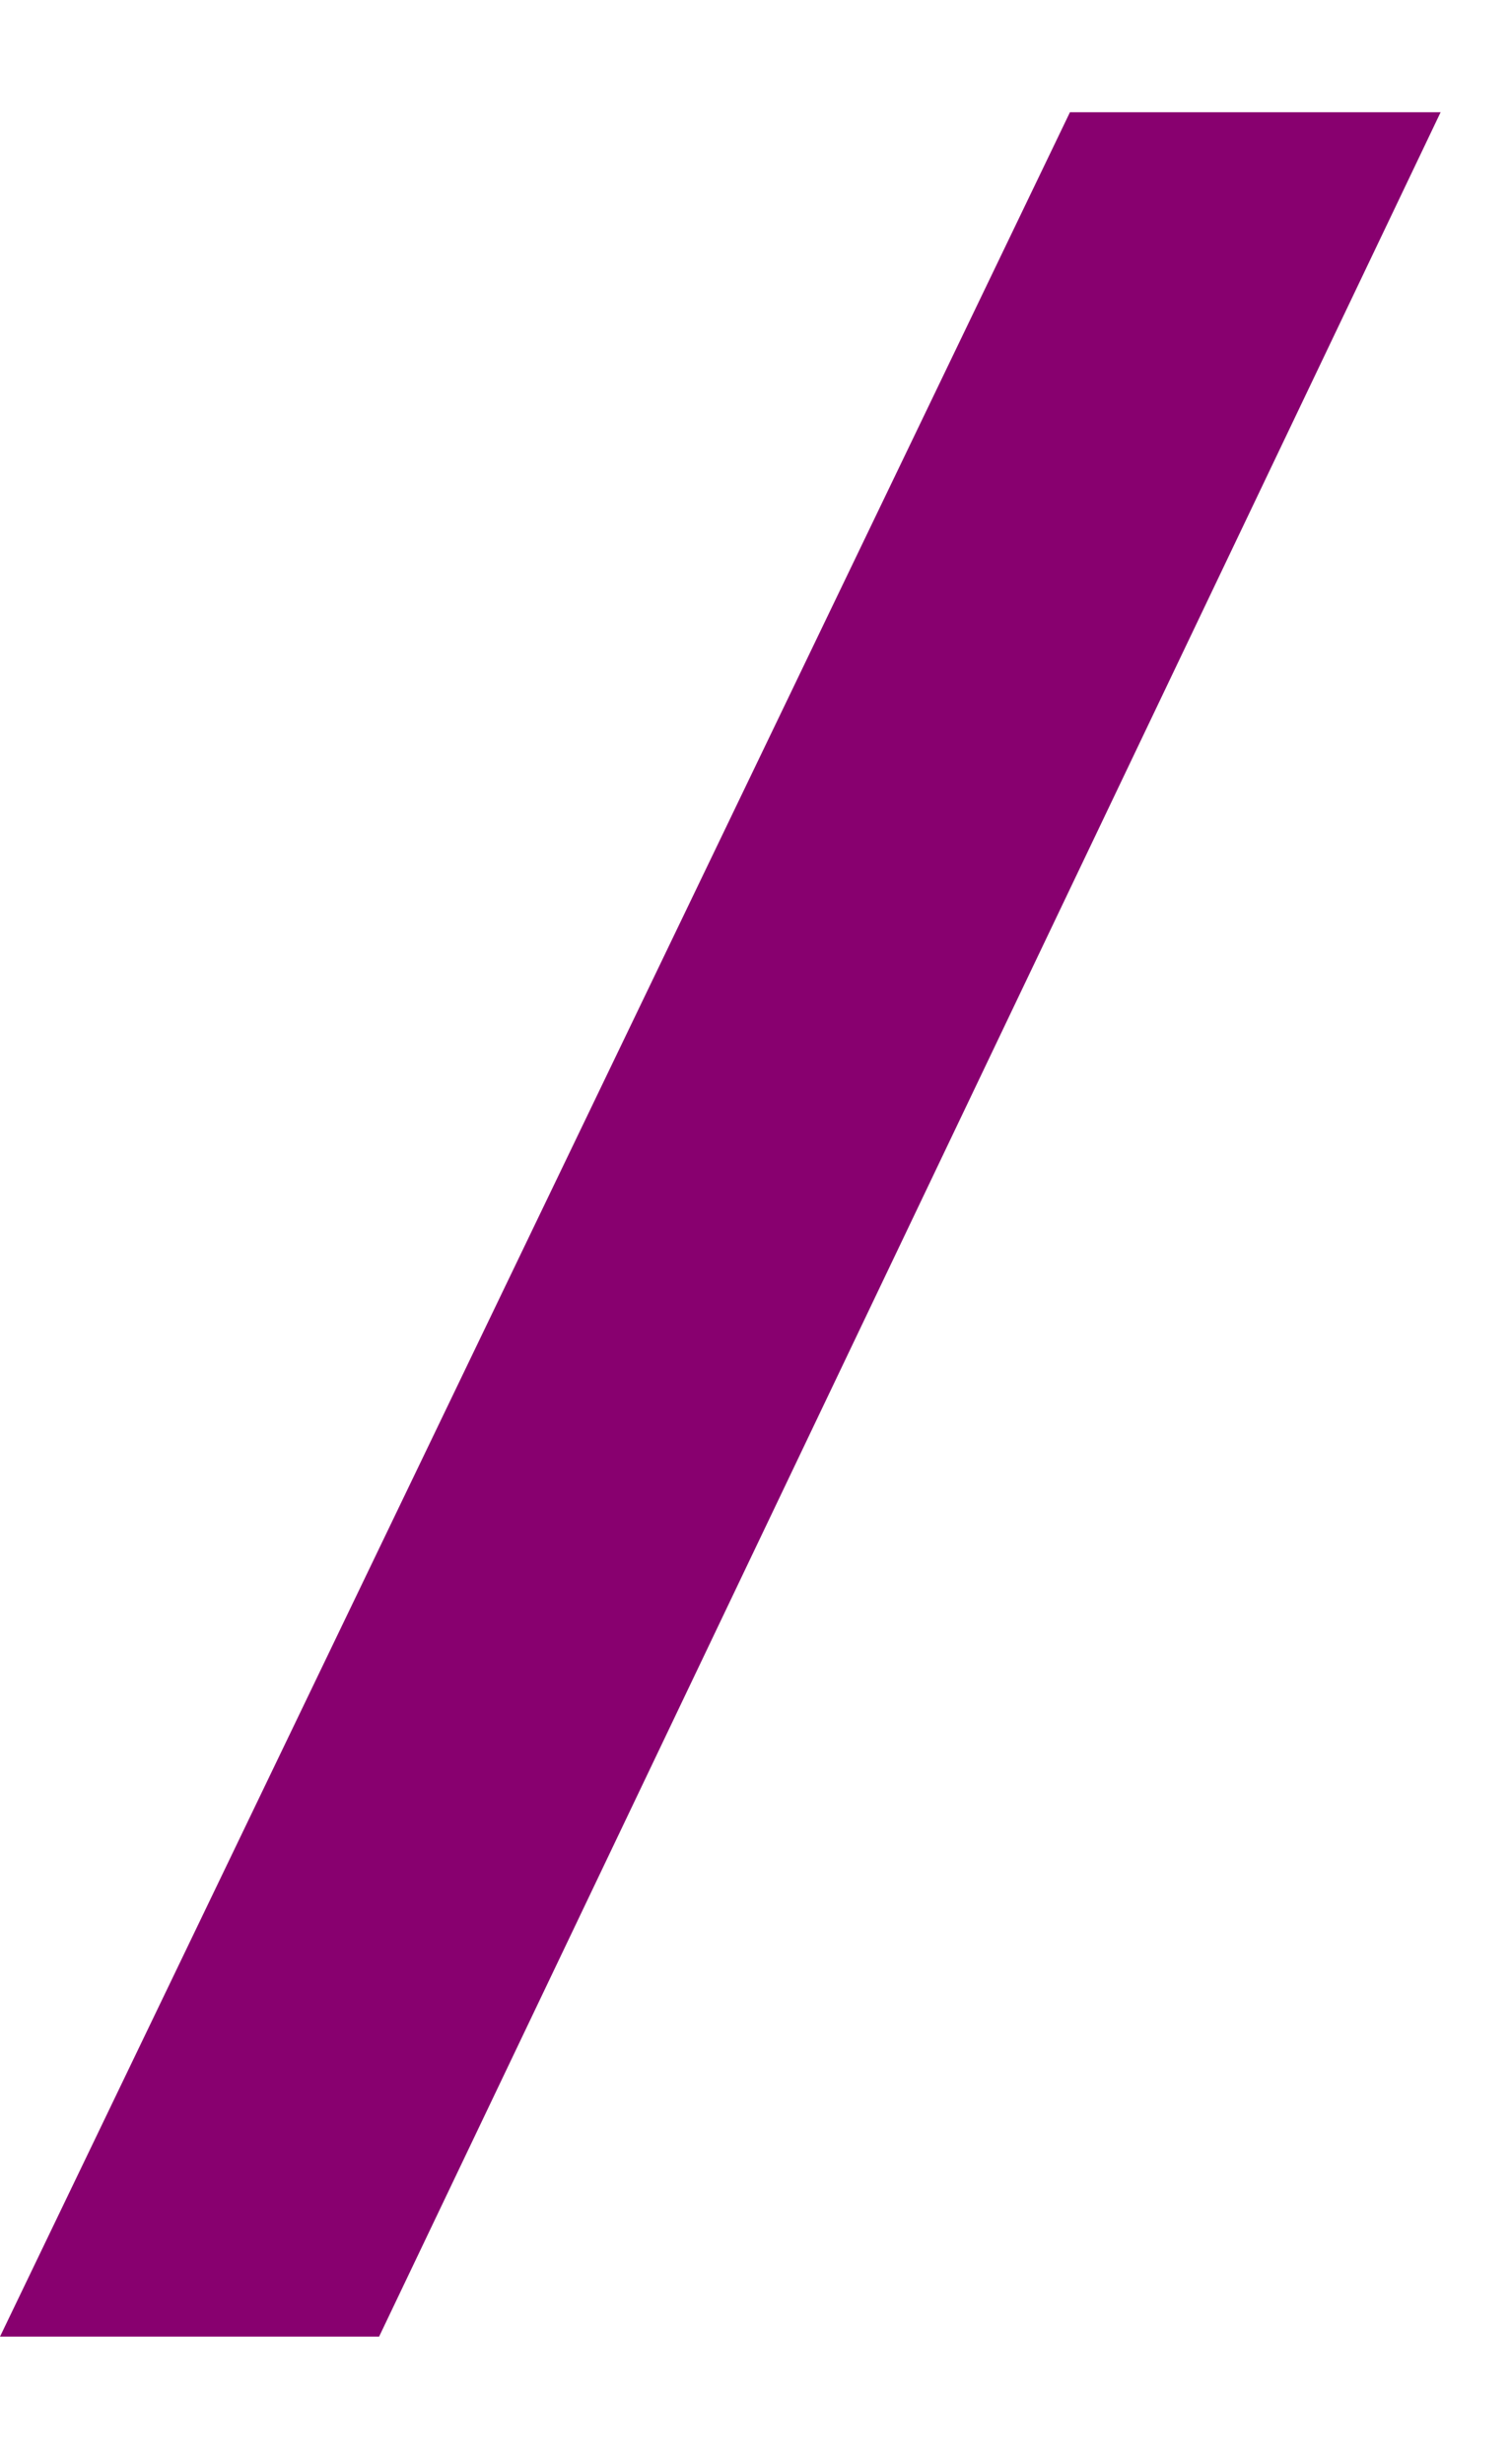
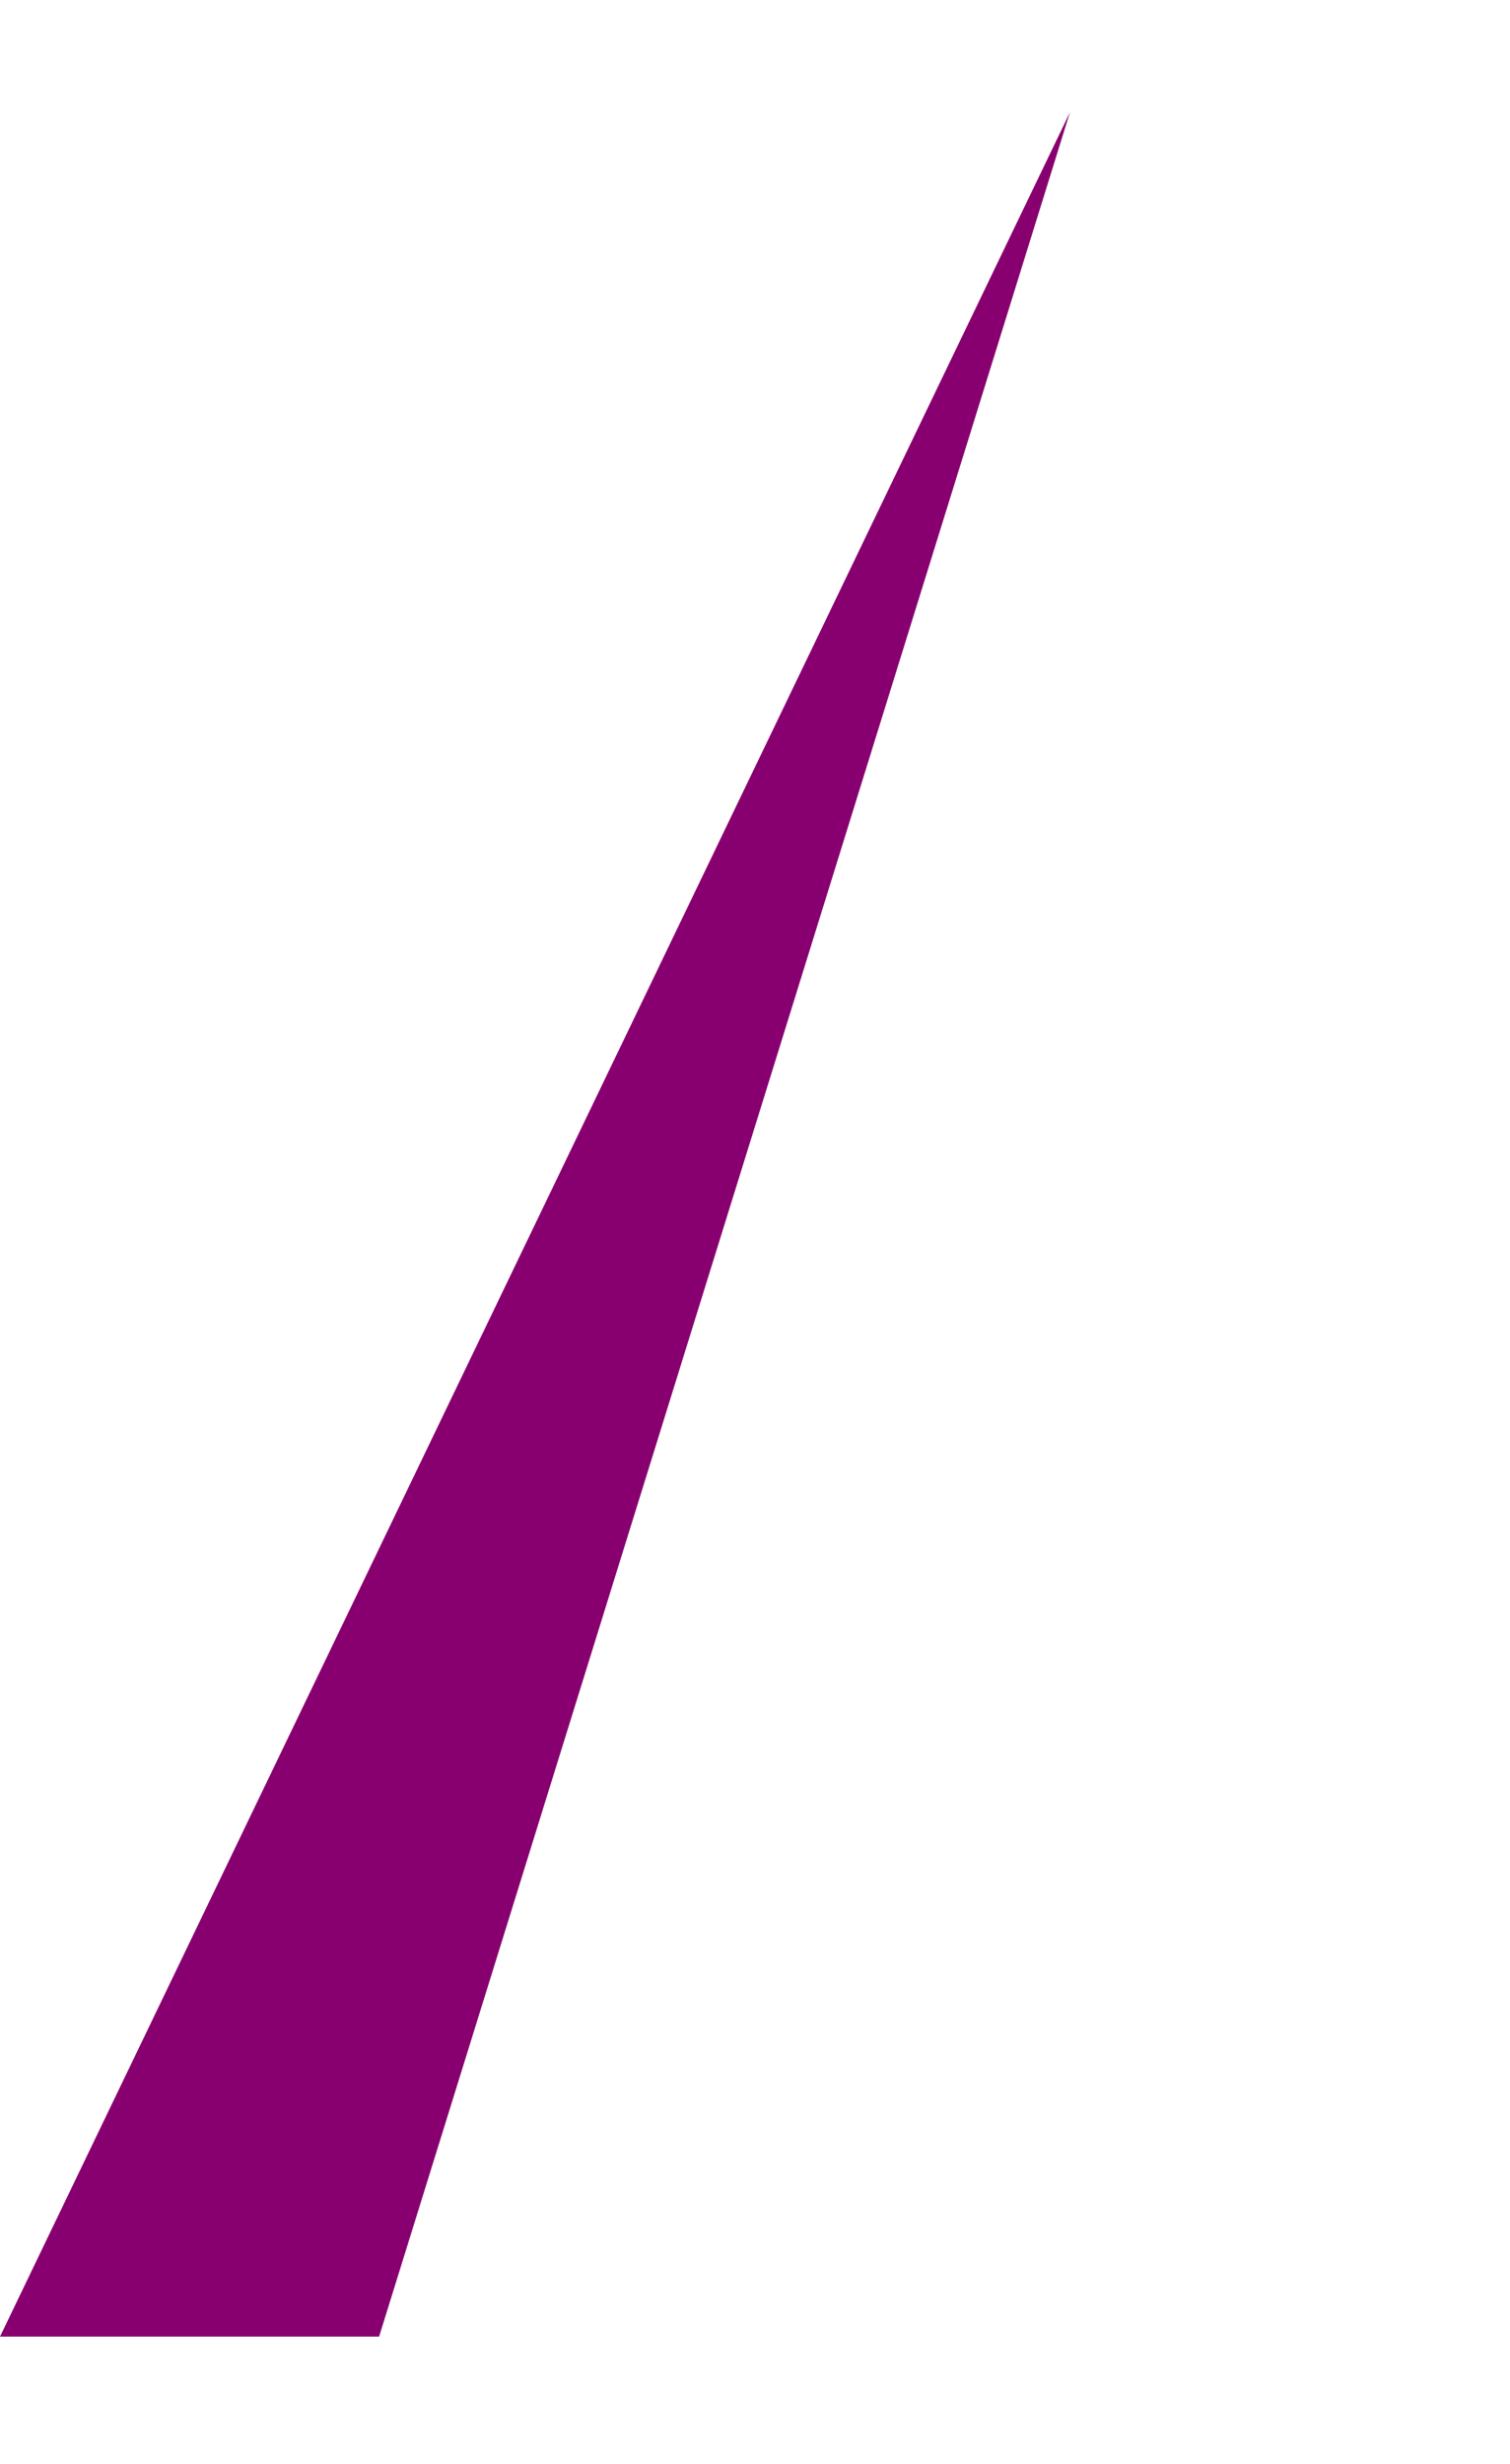
<svg xmlns="http://www.w3.org/2000/svg" width="19" height="31" viewBox="0 0 19 31" fill="none">
-   <path d="M-0 29.398L13.463 1.412L18.127 1.412L4.77 29.398L-0 29.398Z" fill="#88006F" />
+   <path d="M-0 29.398L13.463 1.412L4.77 29.398L-0 29.398Z" fill="#88006F" />
</svg>